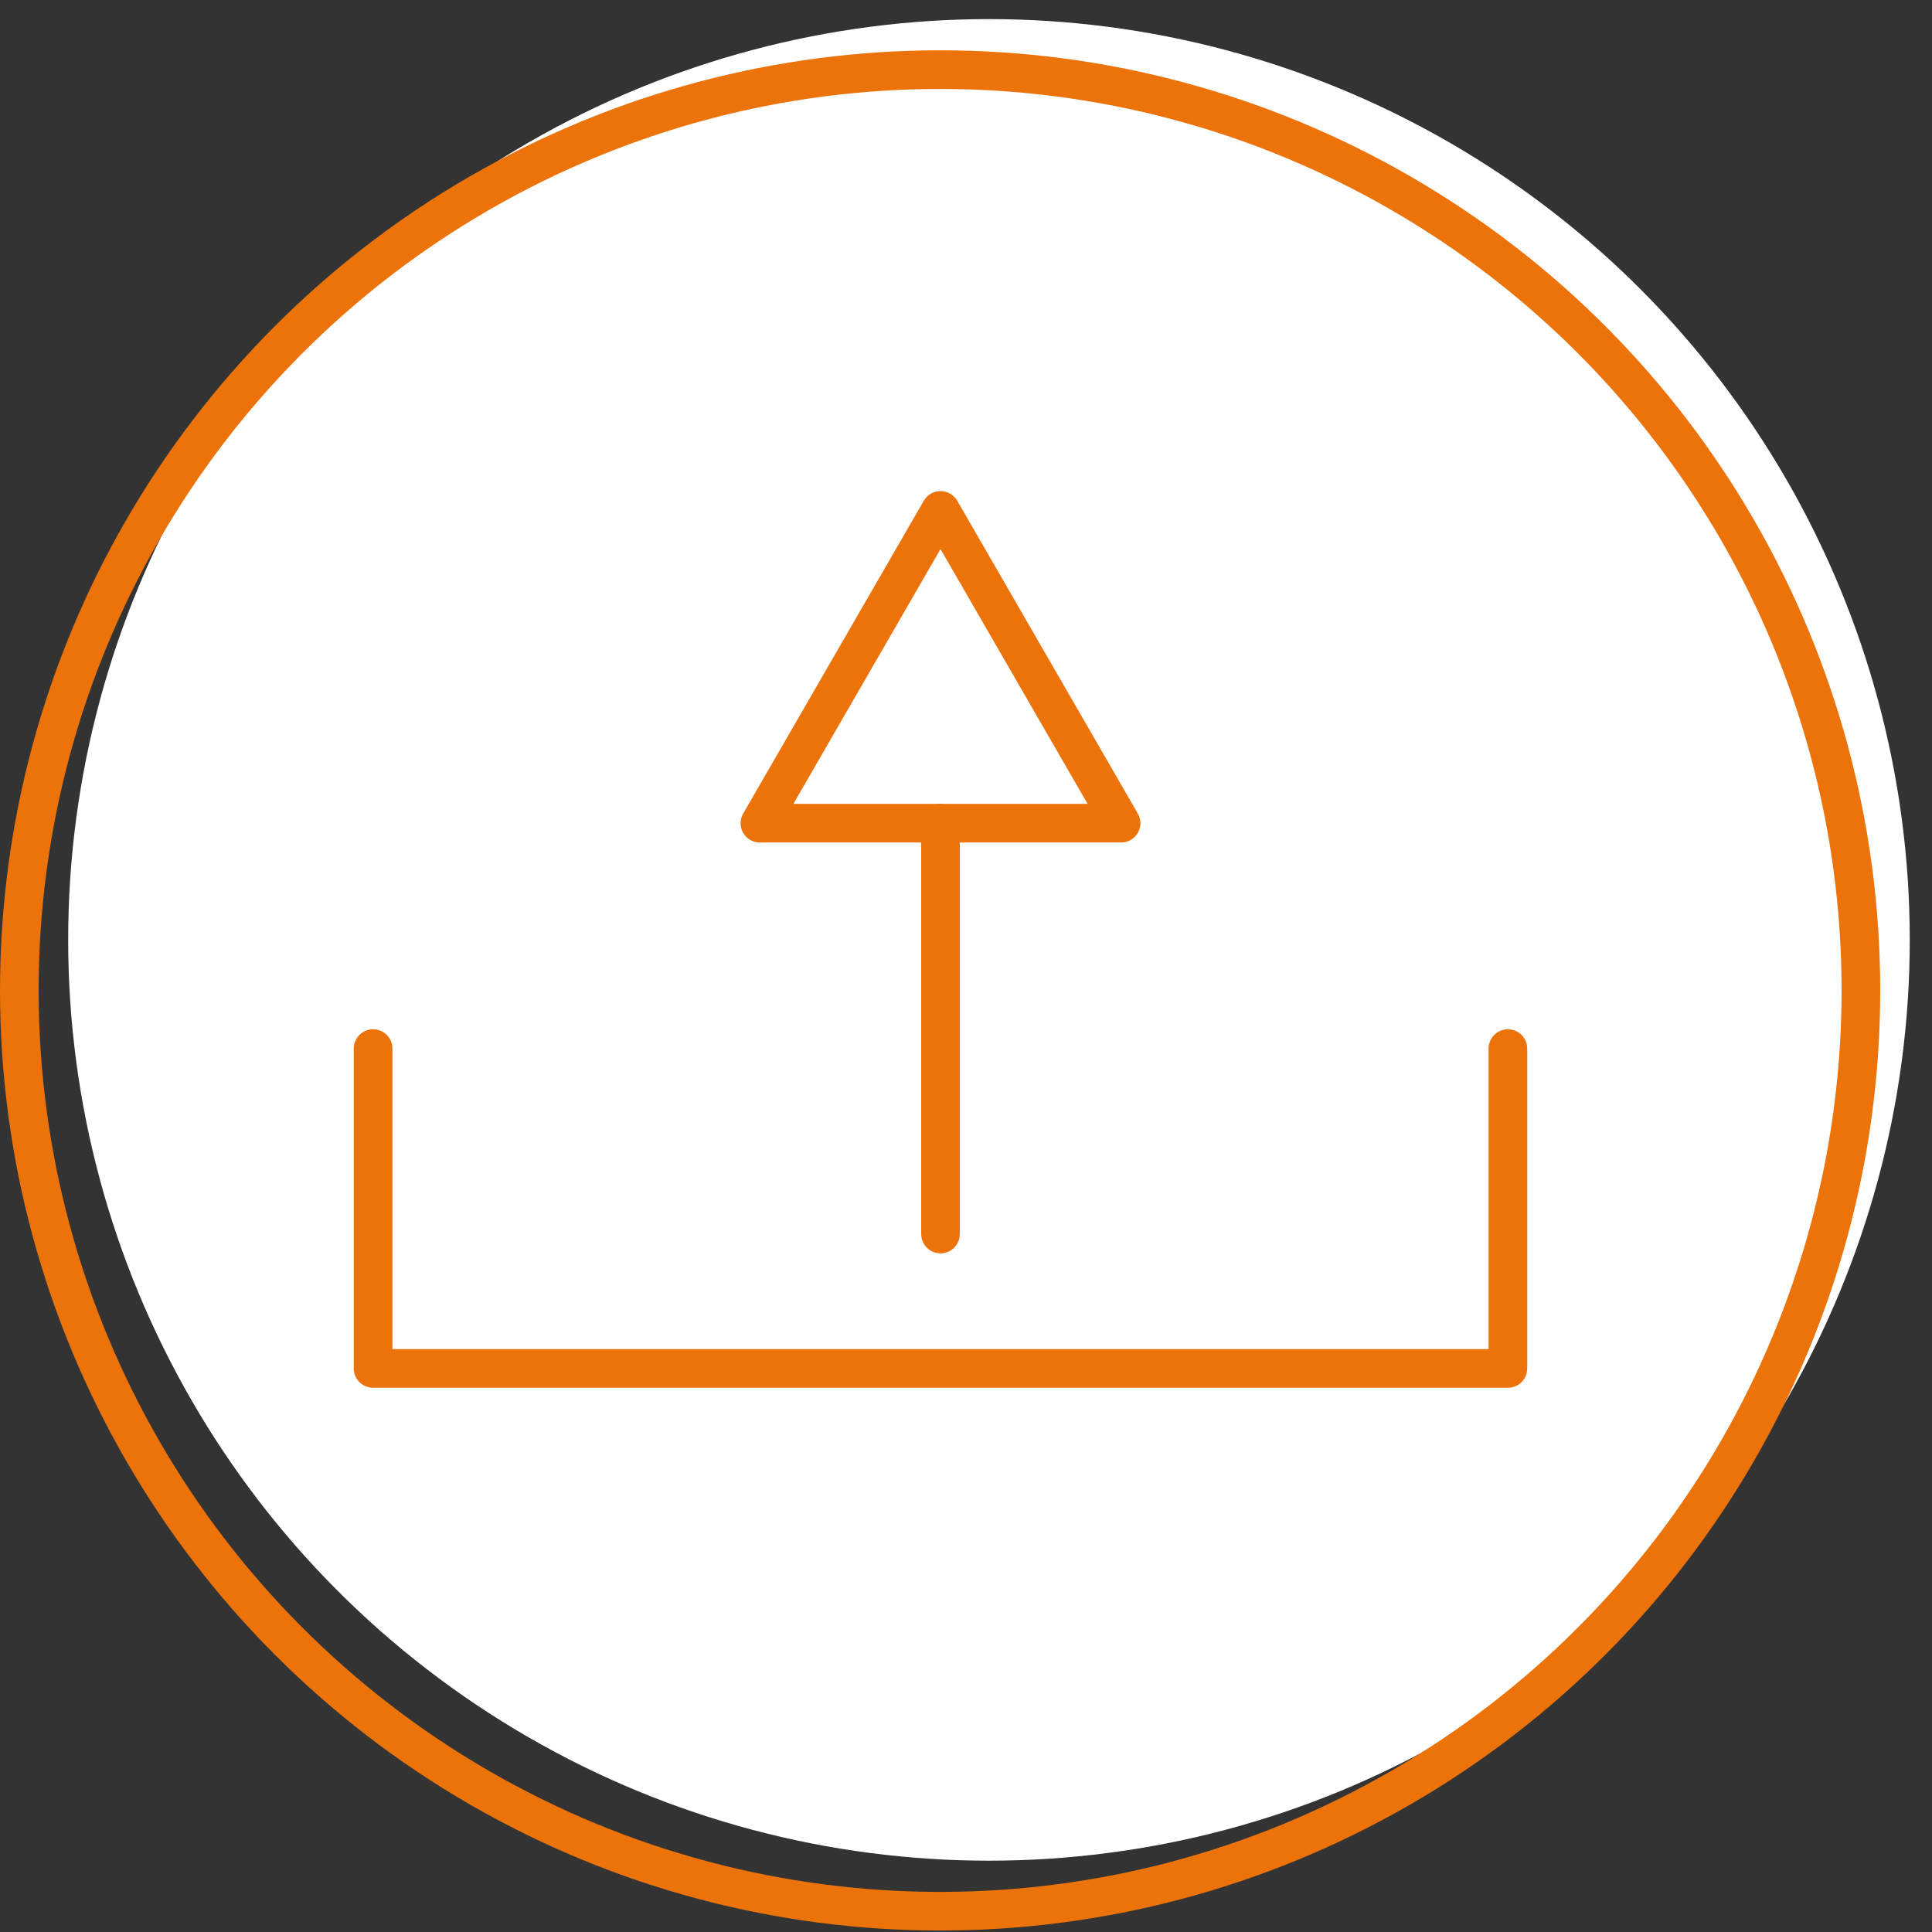
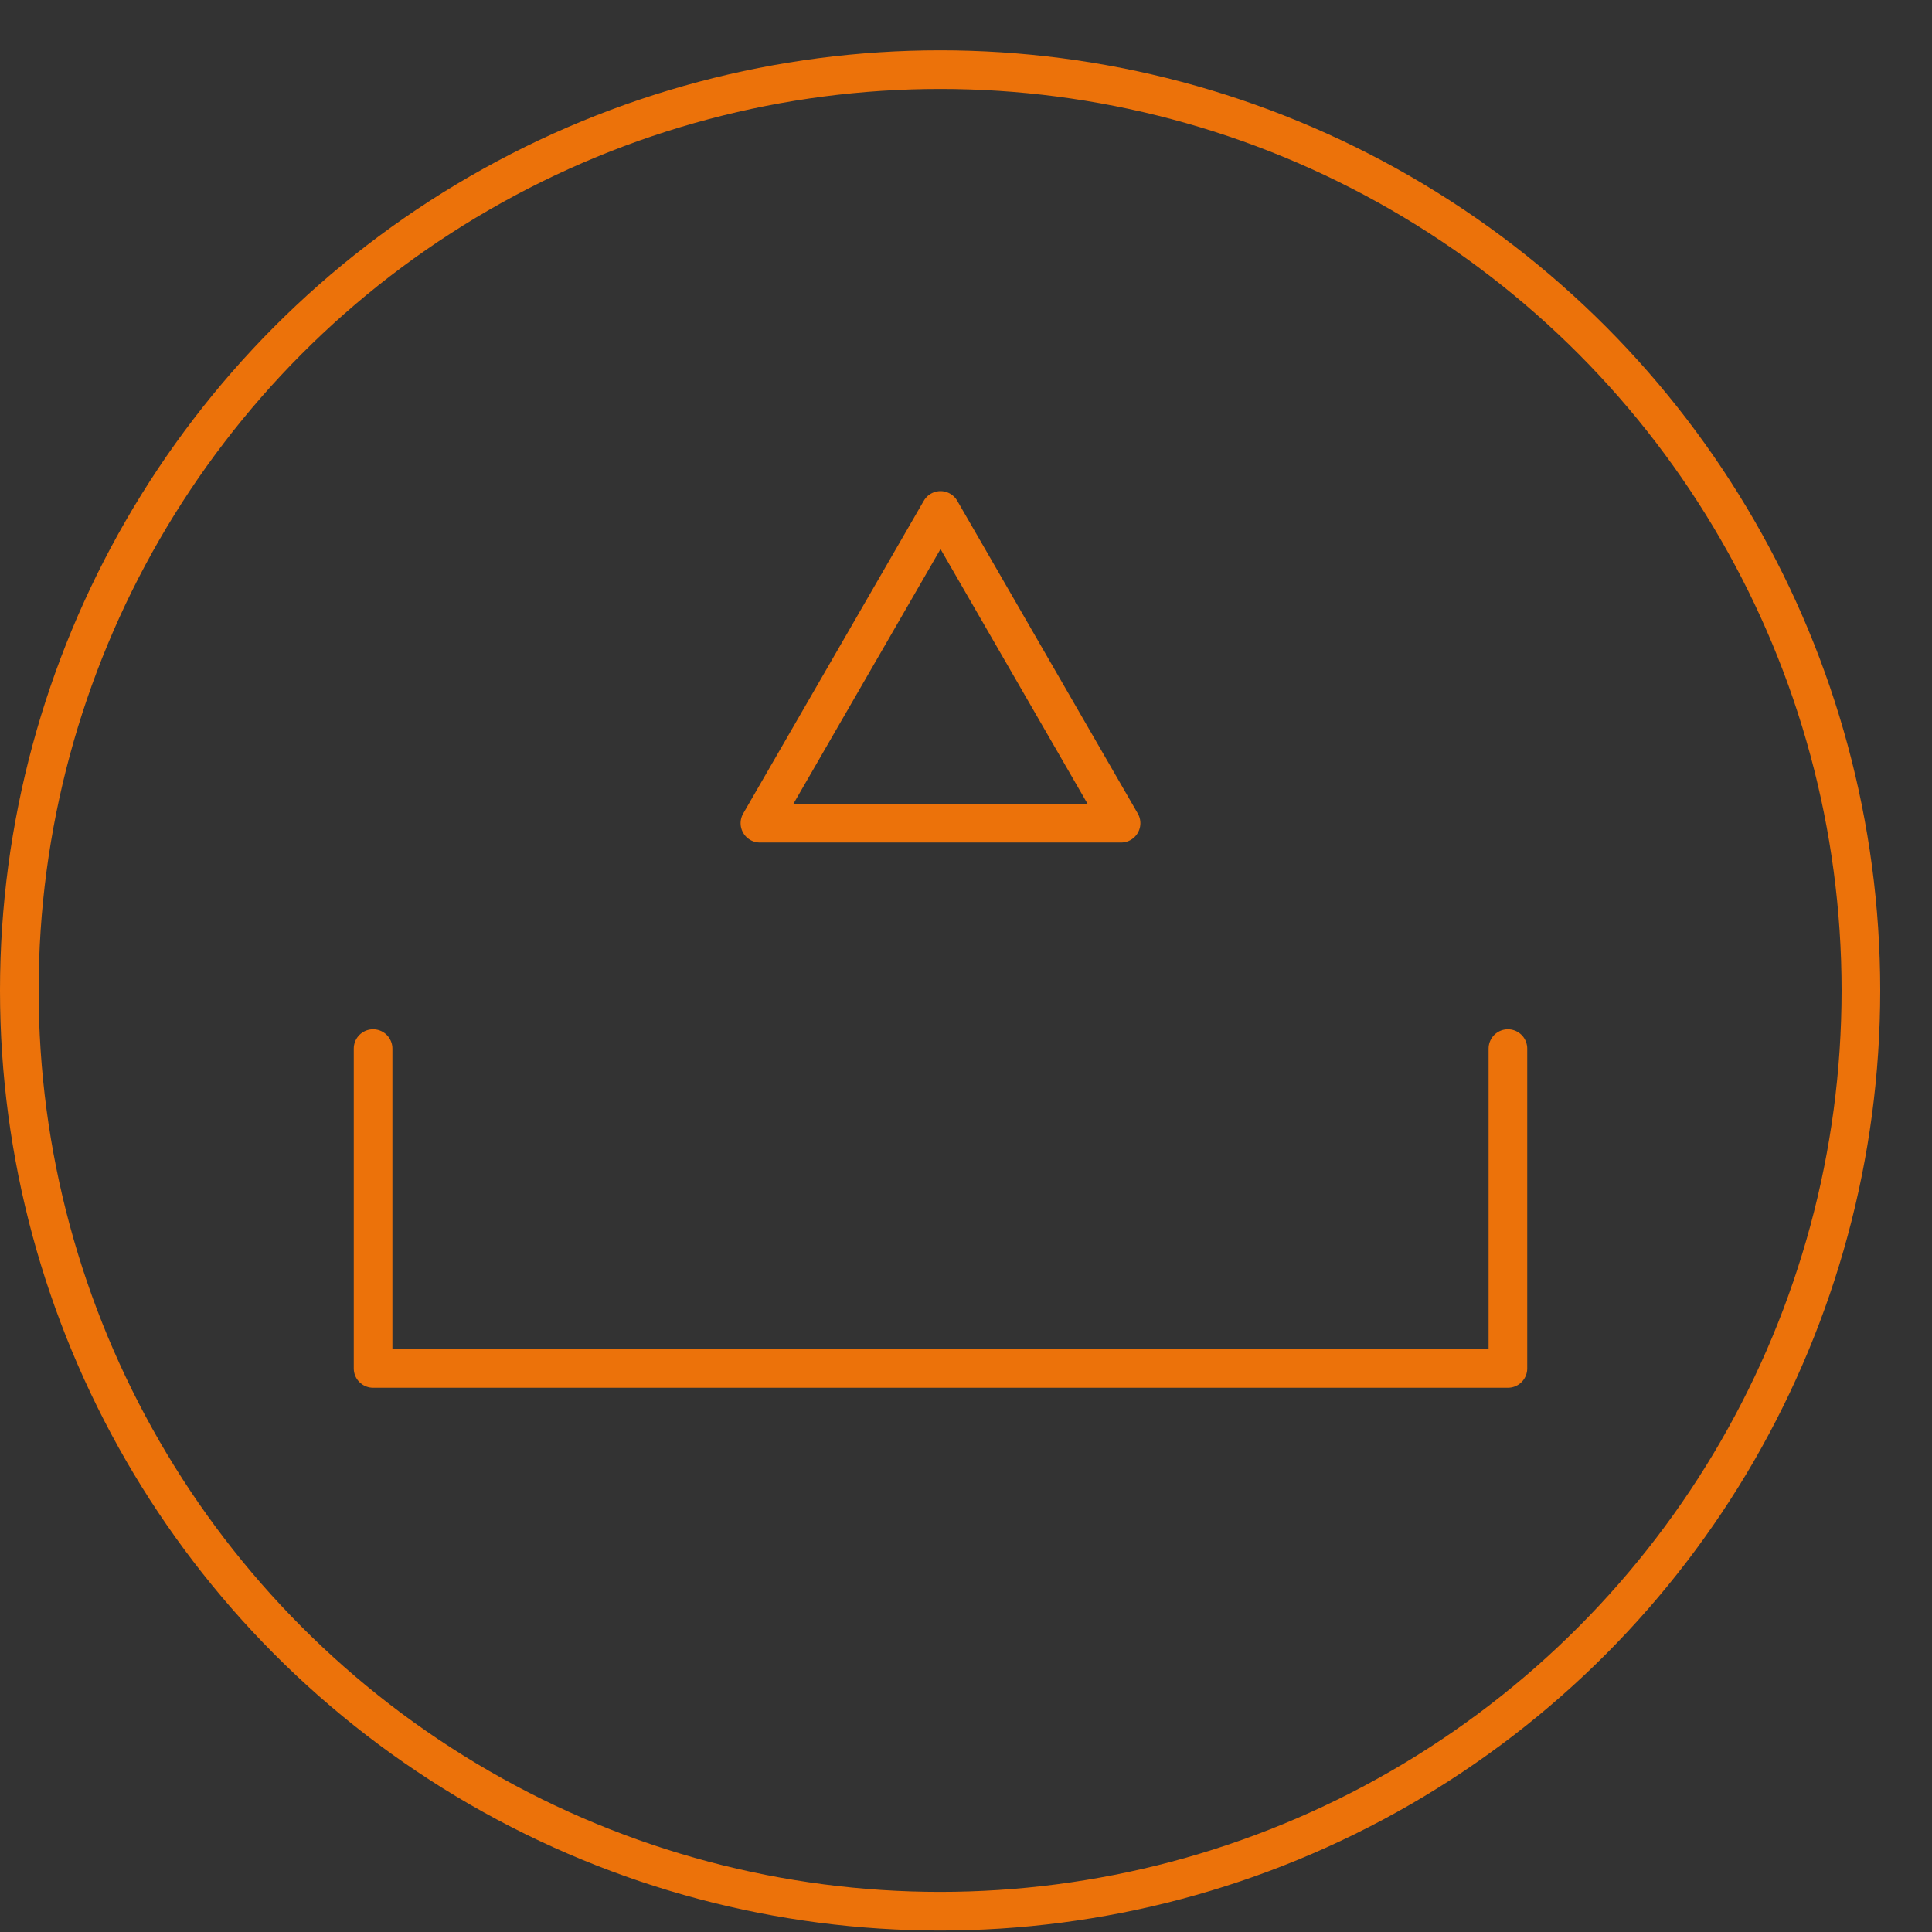
<svg xmlns="http://www.w3.org/2000/svg" version="1.1" id="Ebene_1" x="0px" y="0px" width="100px" height="100px" viewBox="0 0 100 100" enable-background="new 0 0 100 100" xml:space="preserve">
  <rect x="0" y="0" width="100" height="100" fill="#333333" stroke="none" />
-   <circle fill="#FFFFFF" cx="51.189" cy="48.649" r="47.66" />
  <circle fill="none" stroke="#EC720A" stroke-width="2" stroke-miterlimit="10" cx="48.66" cy="51.264" r="47.66" />
  <polyline fill="none" stroke="#EC720A" stroke-width="2" stroke-linecap="round" stroke-linejoin="round" stroke-miterlimit="10" points="  78.049,54.275 78.049,70.83 19.311,70.83 19.311,54.275 " />
-   <line fill="none" stroke="#EC720A" stroke-width="2" stroke-linecap="round" stroke-linejoin="round" stroke-miterlimit="10" x1="48.681" y1="63.873" x2="48.681" y2="42.616" />
  <polygon fill="none" stroke="#EC720A" stroke-width="2" stroke-linecap="round" stroke-linejoin="round" stroke-miterlimit="10" points="  48.681,26.42 53.353,34.514 58.026,42.609 48.681,42.609 39.333,42.609 44.007,34.514 " />
</svg>